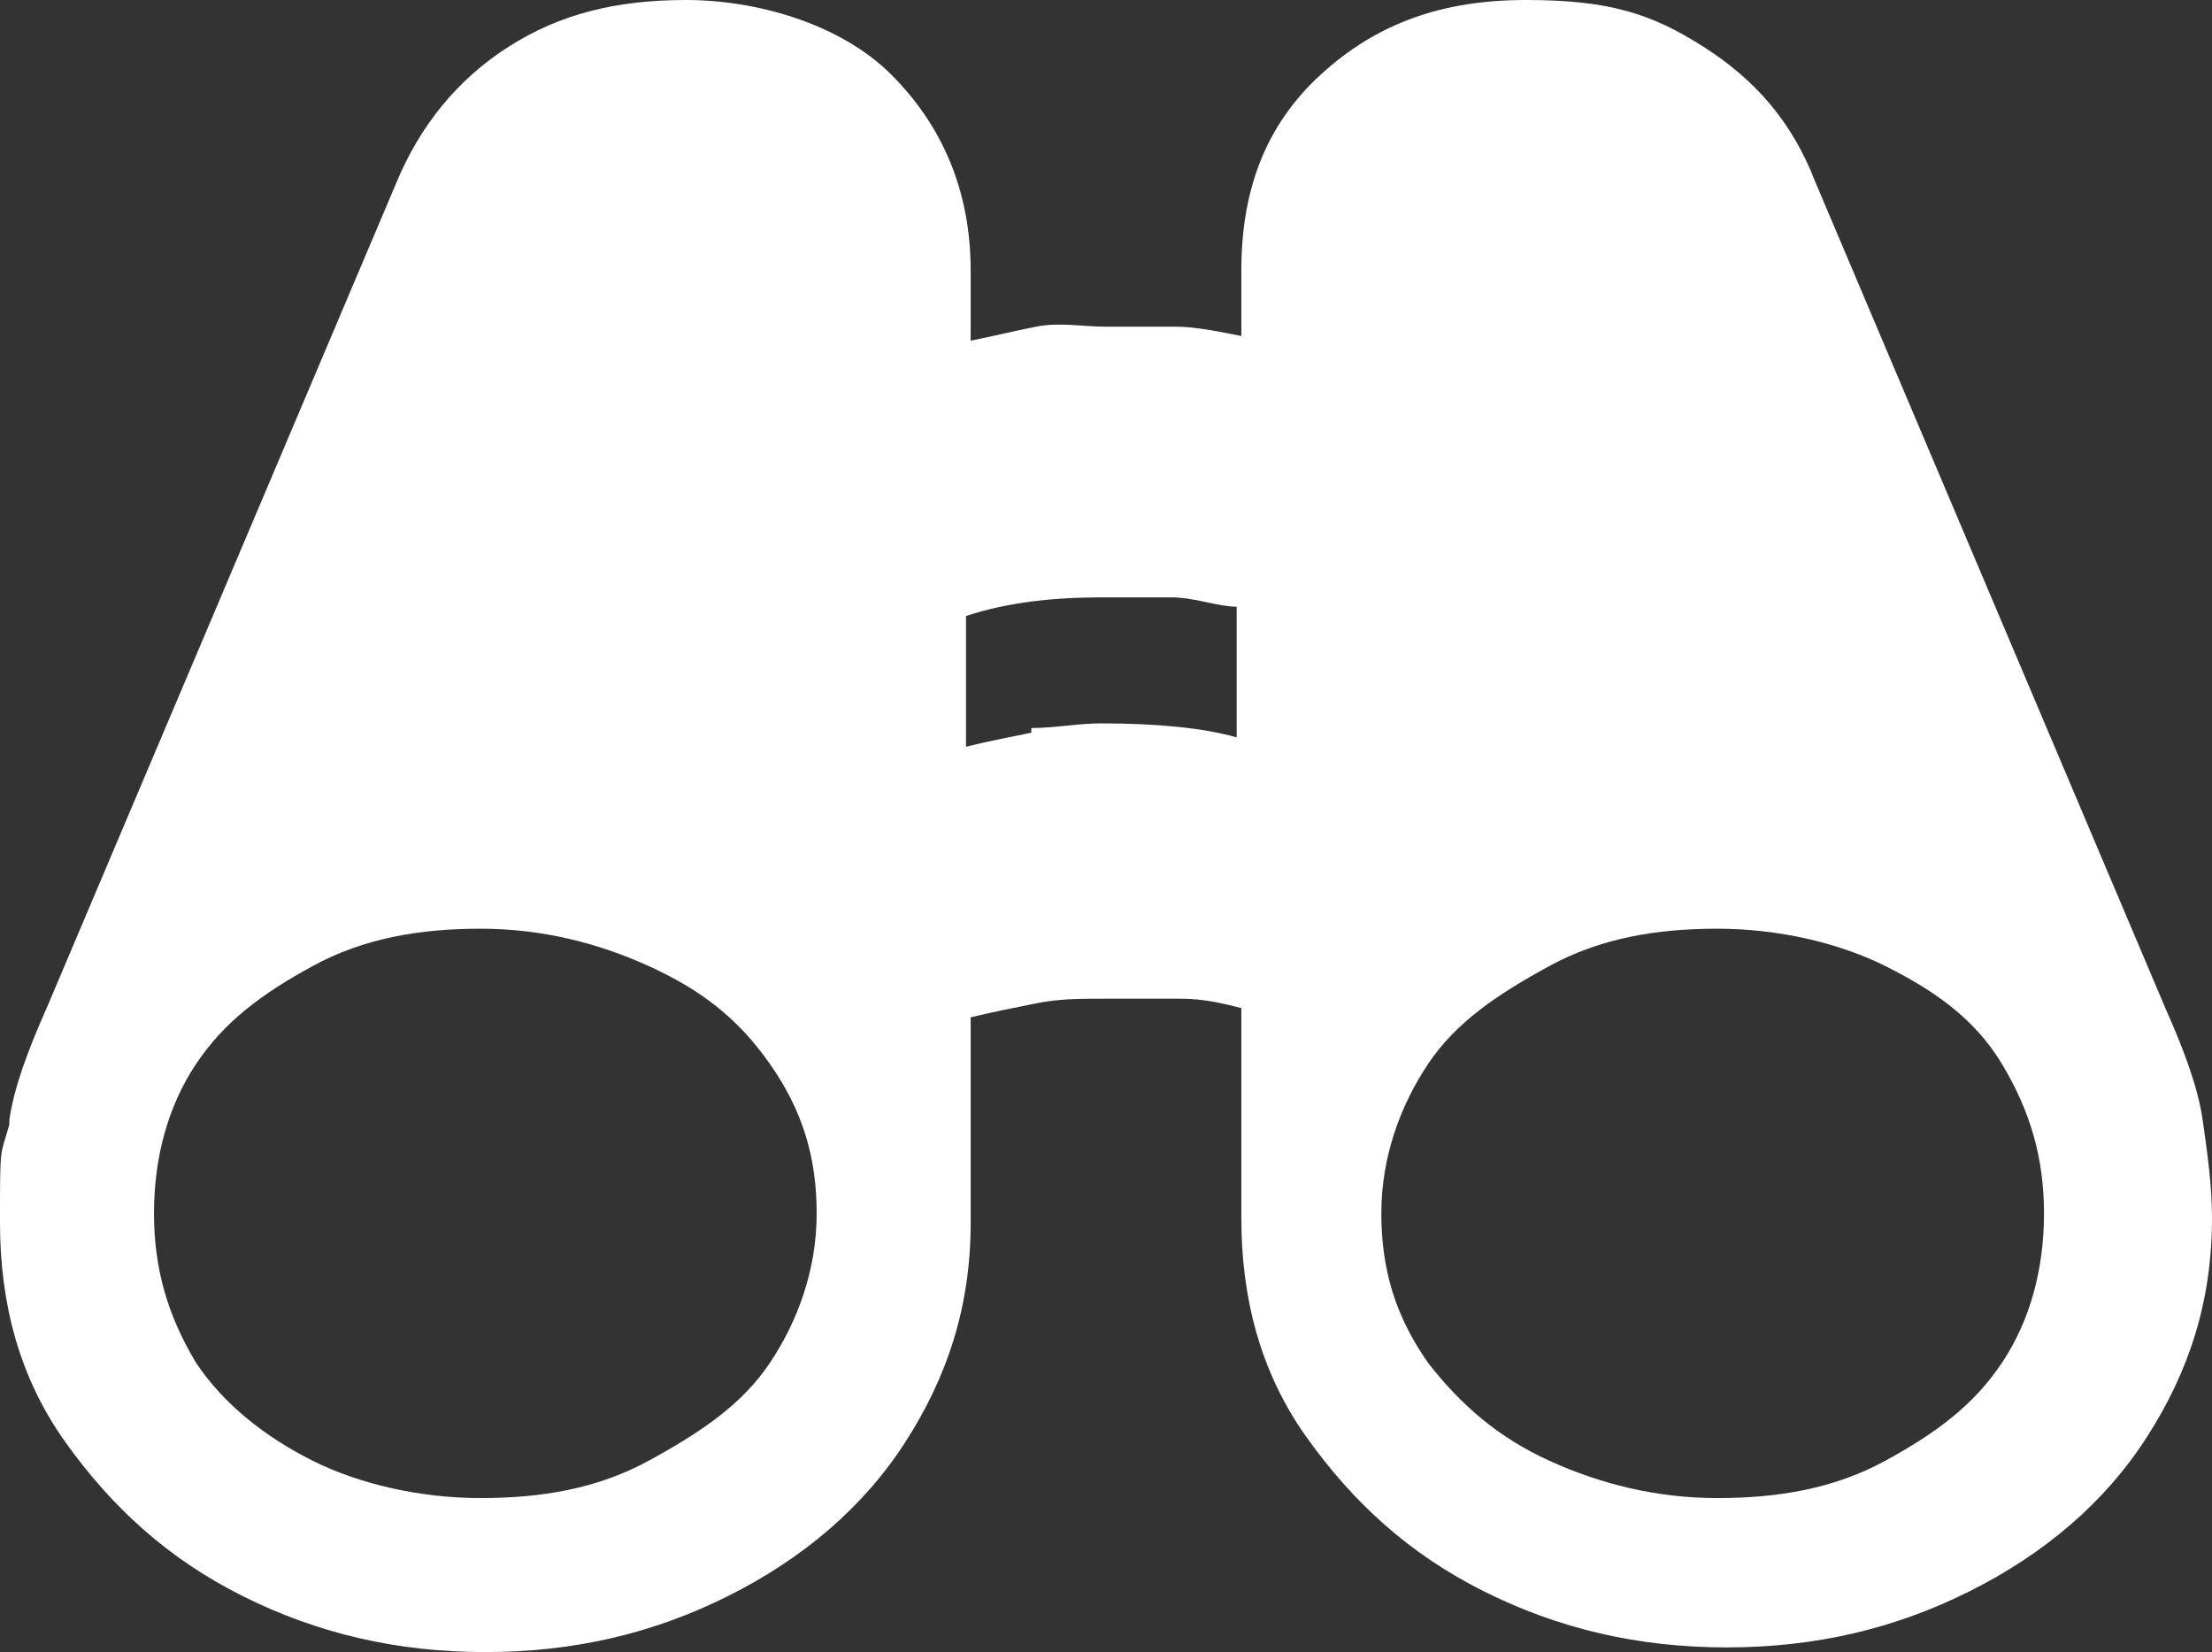
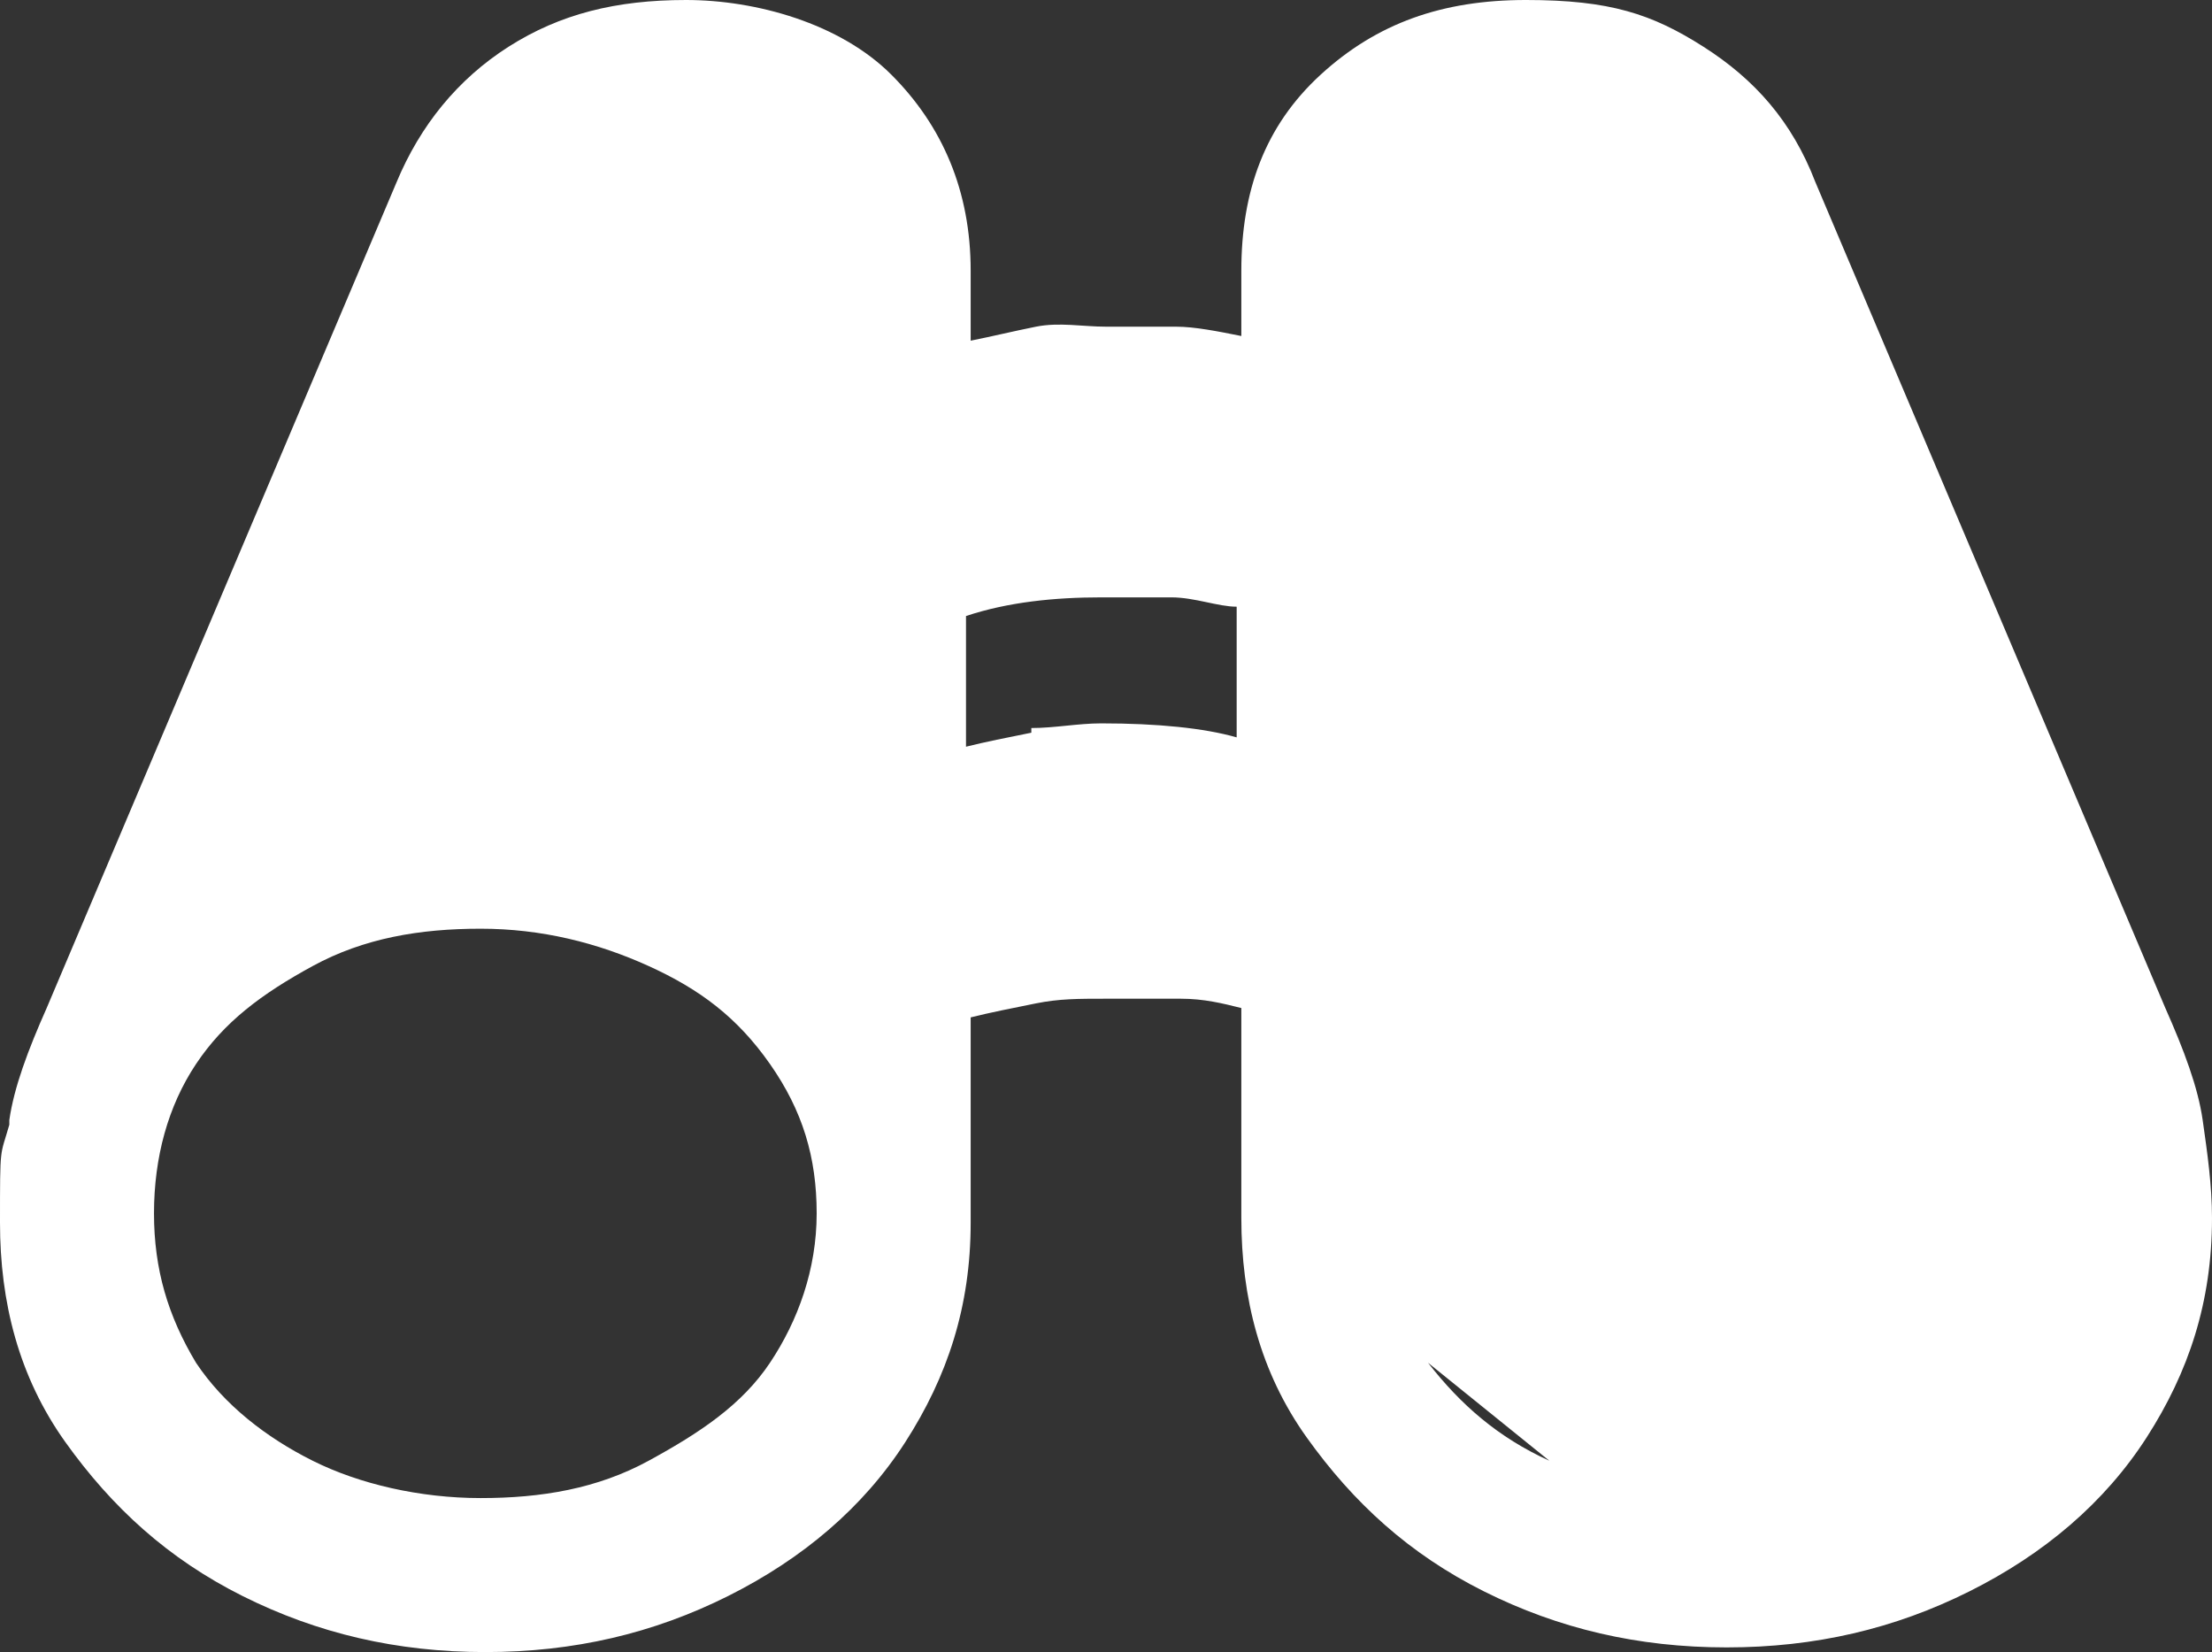
<svg xmlns="http://www.w3.org/2000/svg" id="leider" version="1.1" viewBox="0 0 47.4 35.4">
  <rect x="0" y="0" width="47.4" height="35.4" fill="#333333" stroke="none" />
-   <path d="M.2,24c.1-.7.4-1.5.8-2.4L8.5,3.9c.5-1.2,1.3-2.2,2.4-2.9s2.3-1,3.8-1,3.3.5,4.4,1.6,1.7,2.5,1.7,4.2v1.5c.5-.1.9-.2,1.4-.3s1,0,1.5,0h1.5c.4,0,.9.1,1.4.2v-1.4c0-1.7.5-3.1,1.7-4.2s2.6-1.6,4.4-1.6,2.7.3,3.8,1,1.9,1.6,2.4,2.9l7.5,17.7c.4.9.7,1.7.8,2.4s.2,1.4.2,2.1c0,1.8-.5,3.3-1.4,4.7s-2.2,2.5-3.8,3.3-3.3,1.2-5.2,1.2-3.6-.4-5.2-1.2-2.8-1.9-3.8-3.3-1.4-3-1.4-4.7v-4.5c-.4-.1-.8-.2-1.3-.2h-1.6c-.6,0-1,0-1.5.1s-1,.2-1.4.3v4.4c0,1.8-.5,3.3-1.4,4.7s-2.2,2.5-3.8,3.3-3.3,1.2-5.2,1.2-3.6-.4-5.2-1.2-2.8-1.9-3.8-3.3-1.4-3-1.4-4.7,0-1.4.2-2.1H.2v-.1ZM4.2,29.2c.6.9,1.5,1.6,2.5,2.1s2.3.8,3.6.8,2.5-.2,3.6-.8,2-1.2,2.6-2.1,1-2,1-3.2-.3-2.2-1-3.2-1.5-1.6-2.6-2.1-2.3-.8-3.6-.8-2.5.2-3.6.8-1.9,1.2-2.5,2.1-.9,2-.9,3.2.3,2.2.9,3.2ZM22.1,15.6c.5,0,1-.1,1.5-.1,1.2,0,2.2.1,2.9.3v-2.8c-.4,0-.9-.2-1.4-.2h-1.5c-1,0-2,.1-2.9.4v2.8c.4-.1.9-.2,1.4-.3h0v-.1ZM30.6,29.2c.7.9,1.5,1.6,2.6,2.1s2.3.8,3.6.8,2.5-.2,3.6-.8,1.9-1.2,2.5-2.1.9-2,.9-3.2-.3-2.2-.9-3.2-1.5-1.6-2.5-2.1-2.3-.8-3.6-.8-2.5.2-3.6.8-2,1.2-2.6,2.1-1,2-1,3.2.3,2.2,1,3.2Z" fill="#fff" />
+   <path d="M.2,24c.1-.7.4-1.5.8-2.4L8.5,3.9c.5-1.2,1.3-2.2,2.4-2.9s2.3-1,3.8-1,3.3.5,4.4,1.6,1.7,2.5,1.7,4.2v1.5c.5-.1.9-.2,1.4-.3s1,0,1.5,0h1.5c.4,0,.9.1,1.4.2v-1.4c0-1.7.5-3.1,1.7-4.2s2.6-1.6,4.4-1.6,2.7.3,3.8,1,1.9,1.6,2.4,2.9l7.5,17.7c.4.9.7,1.7.8,2.4s.2,1.4.2,2.1c0,1.8-.5,3.3-1.4,4.7s-2.2,2.5-3.8,3.3-3.3,1.2-5.2,1.2-3.6-.4-5.2-1.2-2.8-1.9-3.8-3.3-1.4-3-1.4-4.7v-4.5c-.4-.1-.8-.2-1.3-.2h-1.6c-.6,0-1,0-1.5.1s-1,.2-1.4.3v4.4c0,1.8-.5,3.3-1.4,4.7s-2.2,2.5-3.8,3.3-3.3,1.2-5.2,1.2-3.6-.4-5.2-1.2-2.8-1.9-3.8-3.3-1.4-3-1.4-4.7,0-1.4.2-2.1H.2v-.1ZM4.2,29.2c.6.9,1.5,1.6,2.5,2.1s2.3.8,3.6.8,2.5-.2,3.6-.8,2-1.2,2.6-2.1,1-2,1-3.2-.3-2.2-1-3.2-1.5-1.6-2.6-2.1-2.3-.8-3.6-.8-2.5.2-3.6.8-1.9,1.2-2.5,2.1-.9,2-.9,3.2.3,2.2.9,3.2ZM22.1,15.6c.5,0,1-.1,1.5-.1,1.2,0,2.2.1,2.9.3v-2.8c-.4,0-.9-.2-1.4-.2h-1.5c-1,0-2,.1-2.9.4v2.8c.4-.1.9-.2,1.4-.3h0v-.1ZM30.6,29.2c.7.9,1.5,1.6,2.6,2.1Z" fill="#fff" />
</svg>